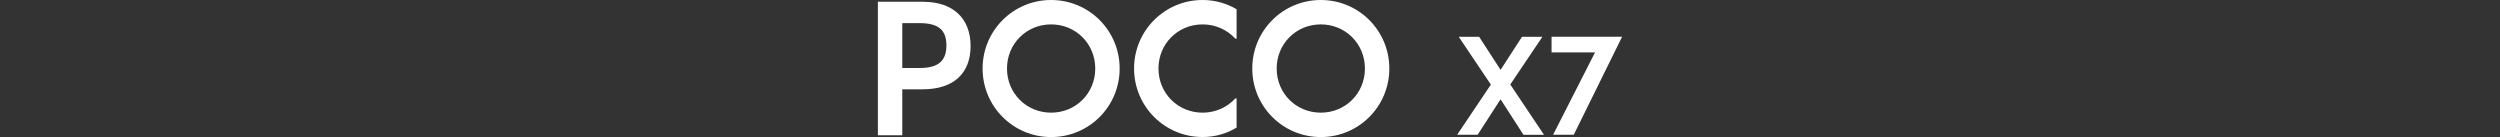
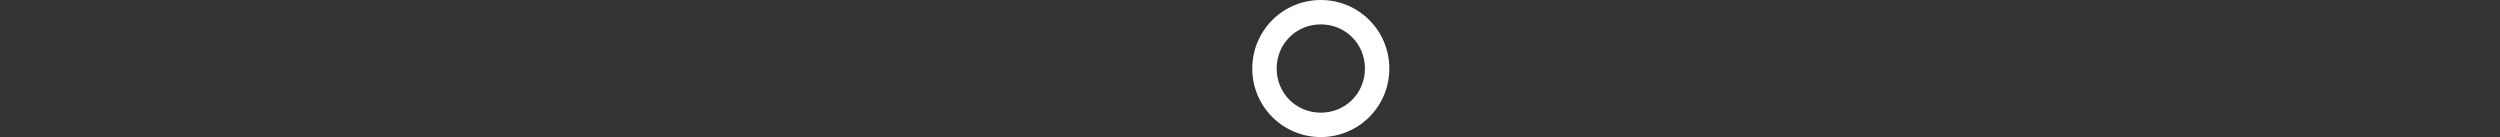
<svg xmlns="http://www.w3.org/2000/svg" id="a" width="456.01" height="25" viewBox="0 0 456.01 25">
  <rect x="0" y="0" width="456.01" height="25" fill="#333333" stroke="none" />
-   <path d="m160.13.32h8.18c5.71,0,8.73,3.18,8.73,8.08s-3.02,7.89-8.73,7.89h-3.73v8.38h-4.45V.32h0Zm7.66,12.08c3.51,0,4.84-1.43,4.84-4.12s-1.33-4.06-4.84-4.06h-3.21v8.18h3.21Z" style="fill:#fff;" />
-   <path d="m179.23,12.5c0-6.92,5.58-12.5,12.5-12.5s12.5,5.58,12.5,12.5-5.58,12.5-12.5,12.5-12.5-5.58-12.5-12.5Zm12.5,8.05c4.51,0,8.05-3.54,8.05-8.05s-3.54-8.05-8.05-8.05-8.05,3.54-8.05,8.05,3.54,8.05,8.05,8.05Z" style="fill:#fff;" />
-   <path d="m206.86,12.5c0-6.92,5.58-12.5,12.5-12.5,2.27,0,4.42.62,6.2,1.69v5.36h-.23c-1.46-1.59-3.57-2.6-5.97-2.6-4.51,0-8.05,3.54-8.05,8.05s3.54,8.05,8.05,8.05c2.4,0,4.51-1.01,5.97-2.6h.23v5.32c-1.79,1.1-3.93,1.72-6.2,1.72-6.92,0-12.5-5.58-12.5-12.5h0Z" style="fill:#fff;" />
  <path d="m228.42,12.5c0-6.92,5.58-12.5,12.5-12.5s12.5,5.58,12.5,12.5-5.58,12.5-12.5,12.5-12.5-5.58-12.5-12.5Zm12.5,8.05c4.51,0,8.05-3.54,8.05-8.05s-3.54-8.05-8.05-8.05-8.05,3.54-8.05,8.05,3.54,8.05,8.05,8.05Z" style="fill:#fff;" />
-   <path d="m273.7,18.12l-4.17,6.46h-3.74l6.15-9.15-5.86-8.72h3.72l3.91,6.03,3.91-6.03h3.72l-5.86,8.7,6.15,9.18h-3.74l-4.17-6.46h-.02Z" style="fill:#fff;" />
-   <path d="m290.95,9.56h-7.94v-2.86h12.87l-8.82,17.88h-3.77l7.65-15.02h.01Z" style="fill:#fff;" />
</svg>